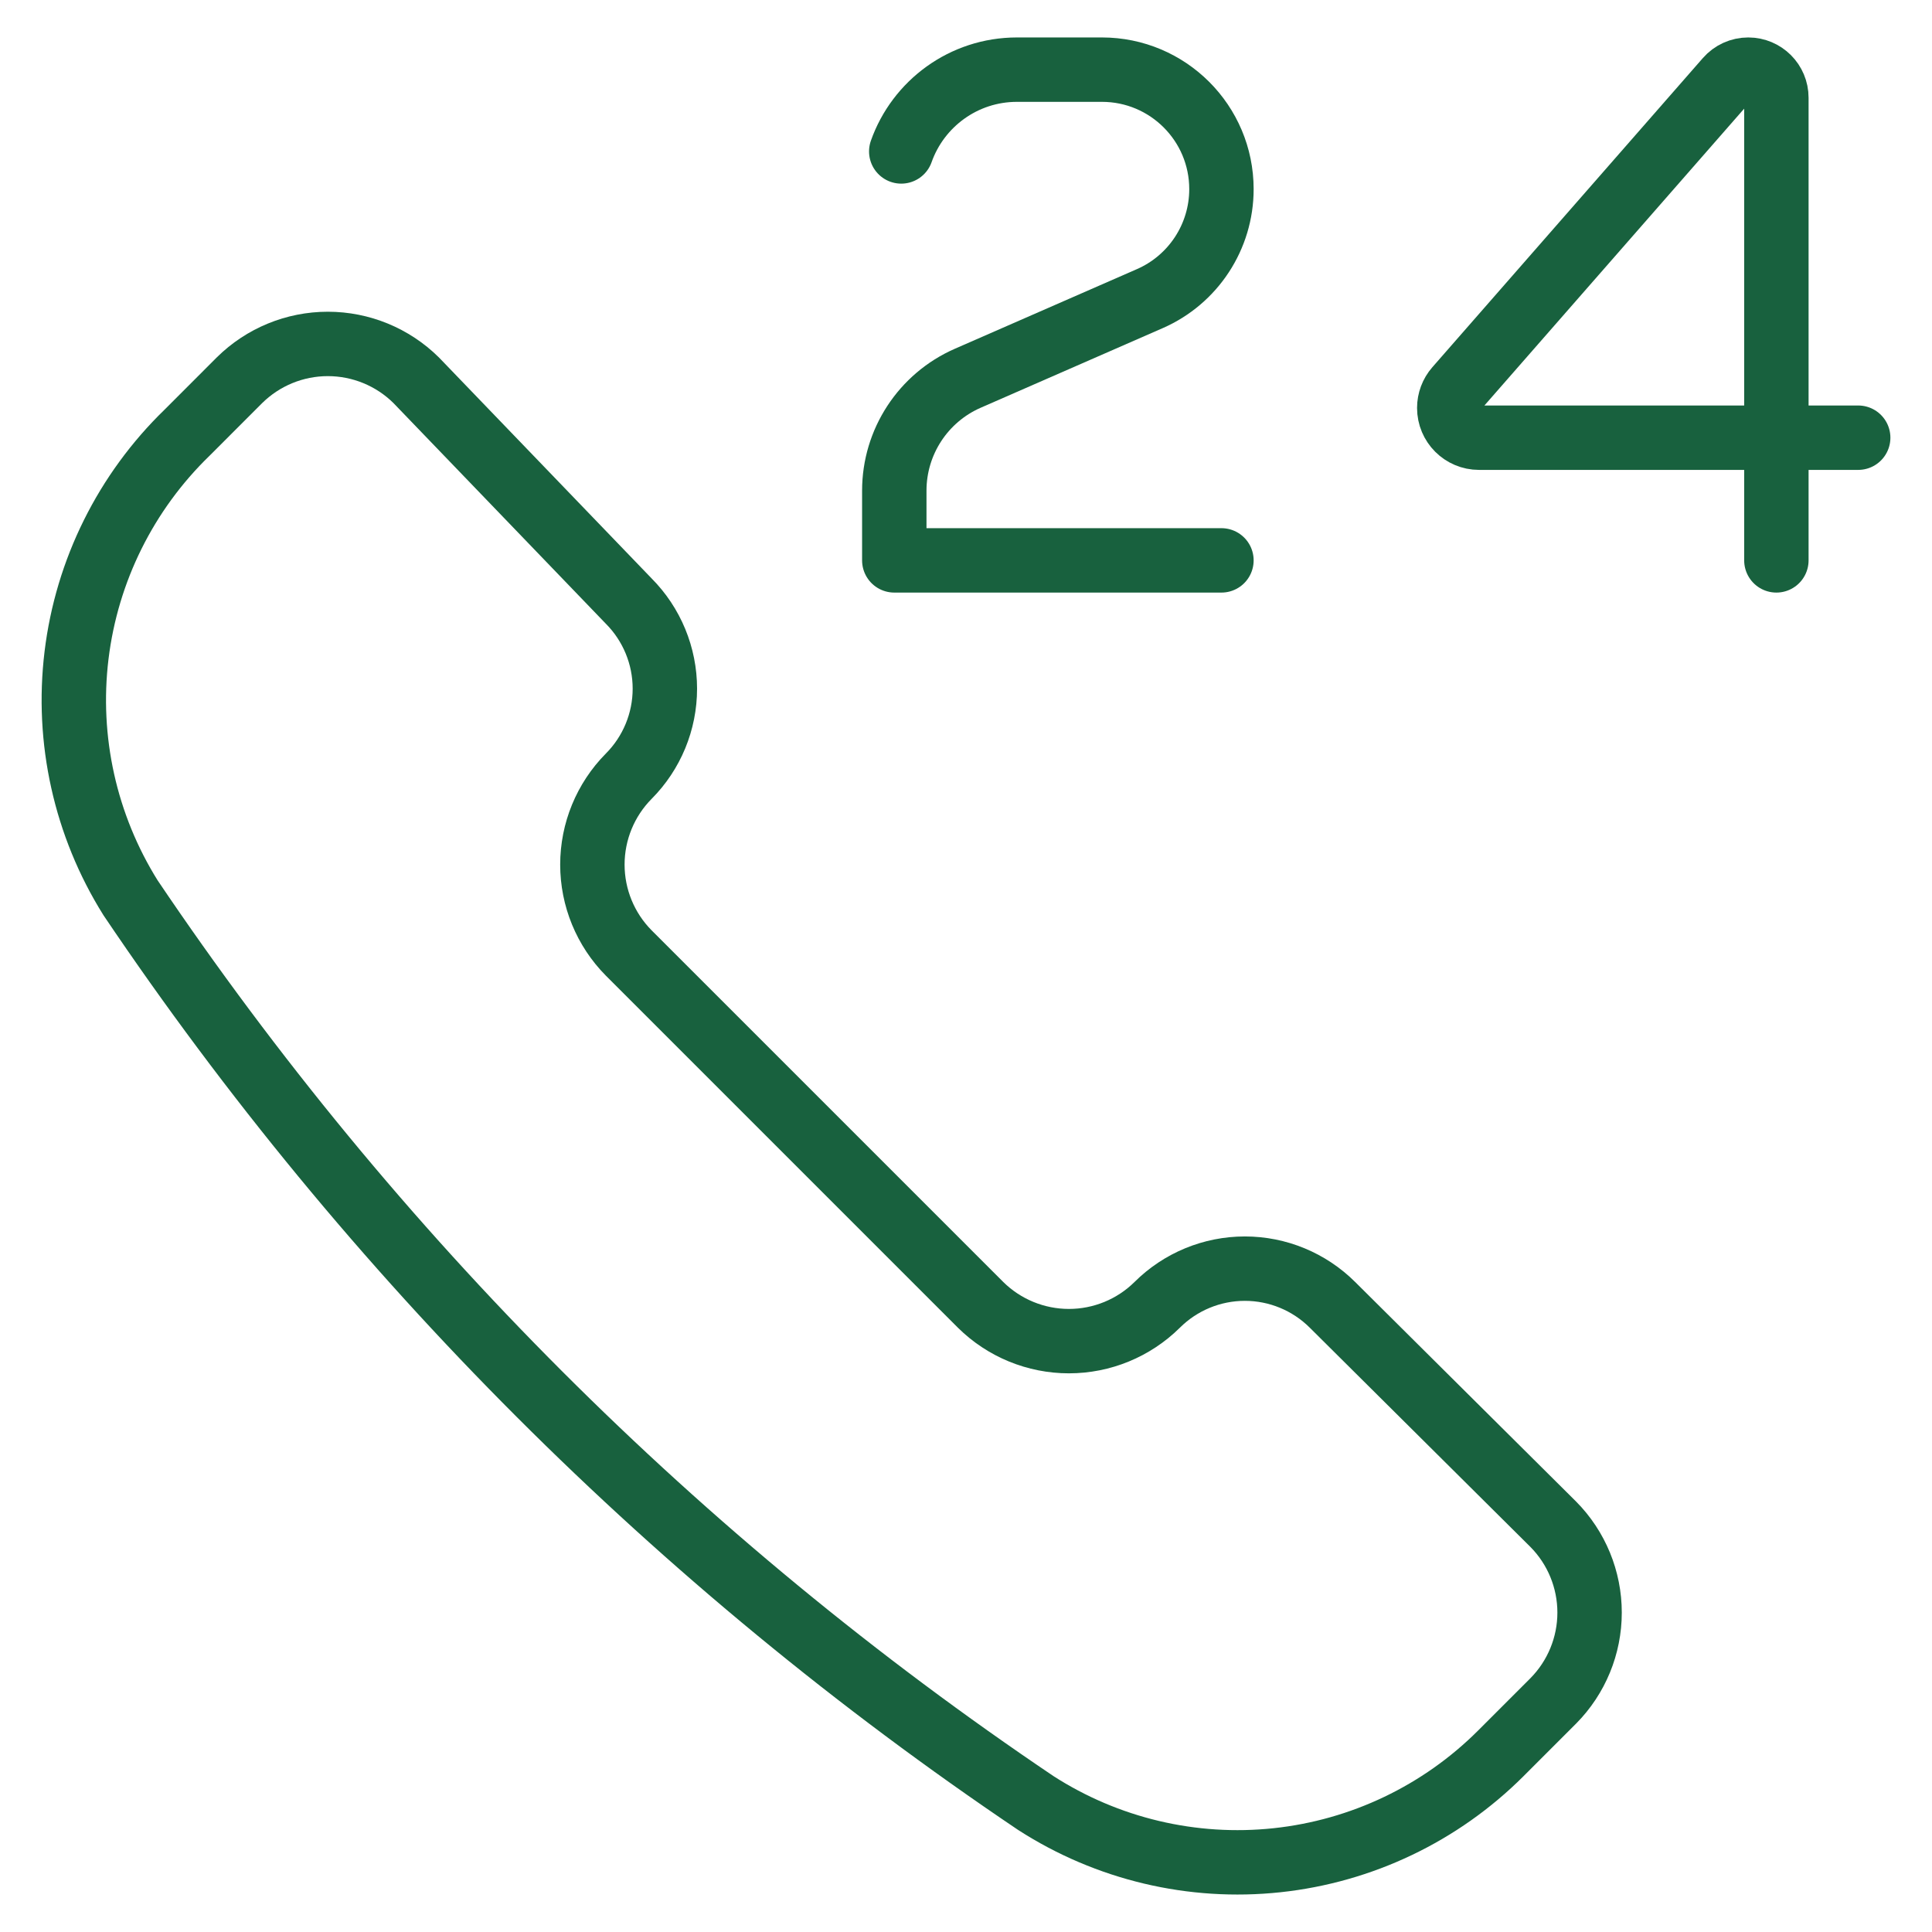
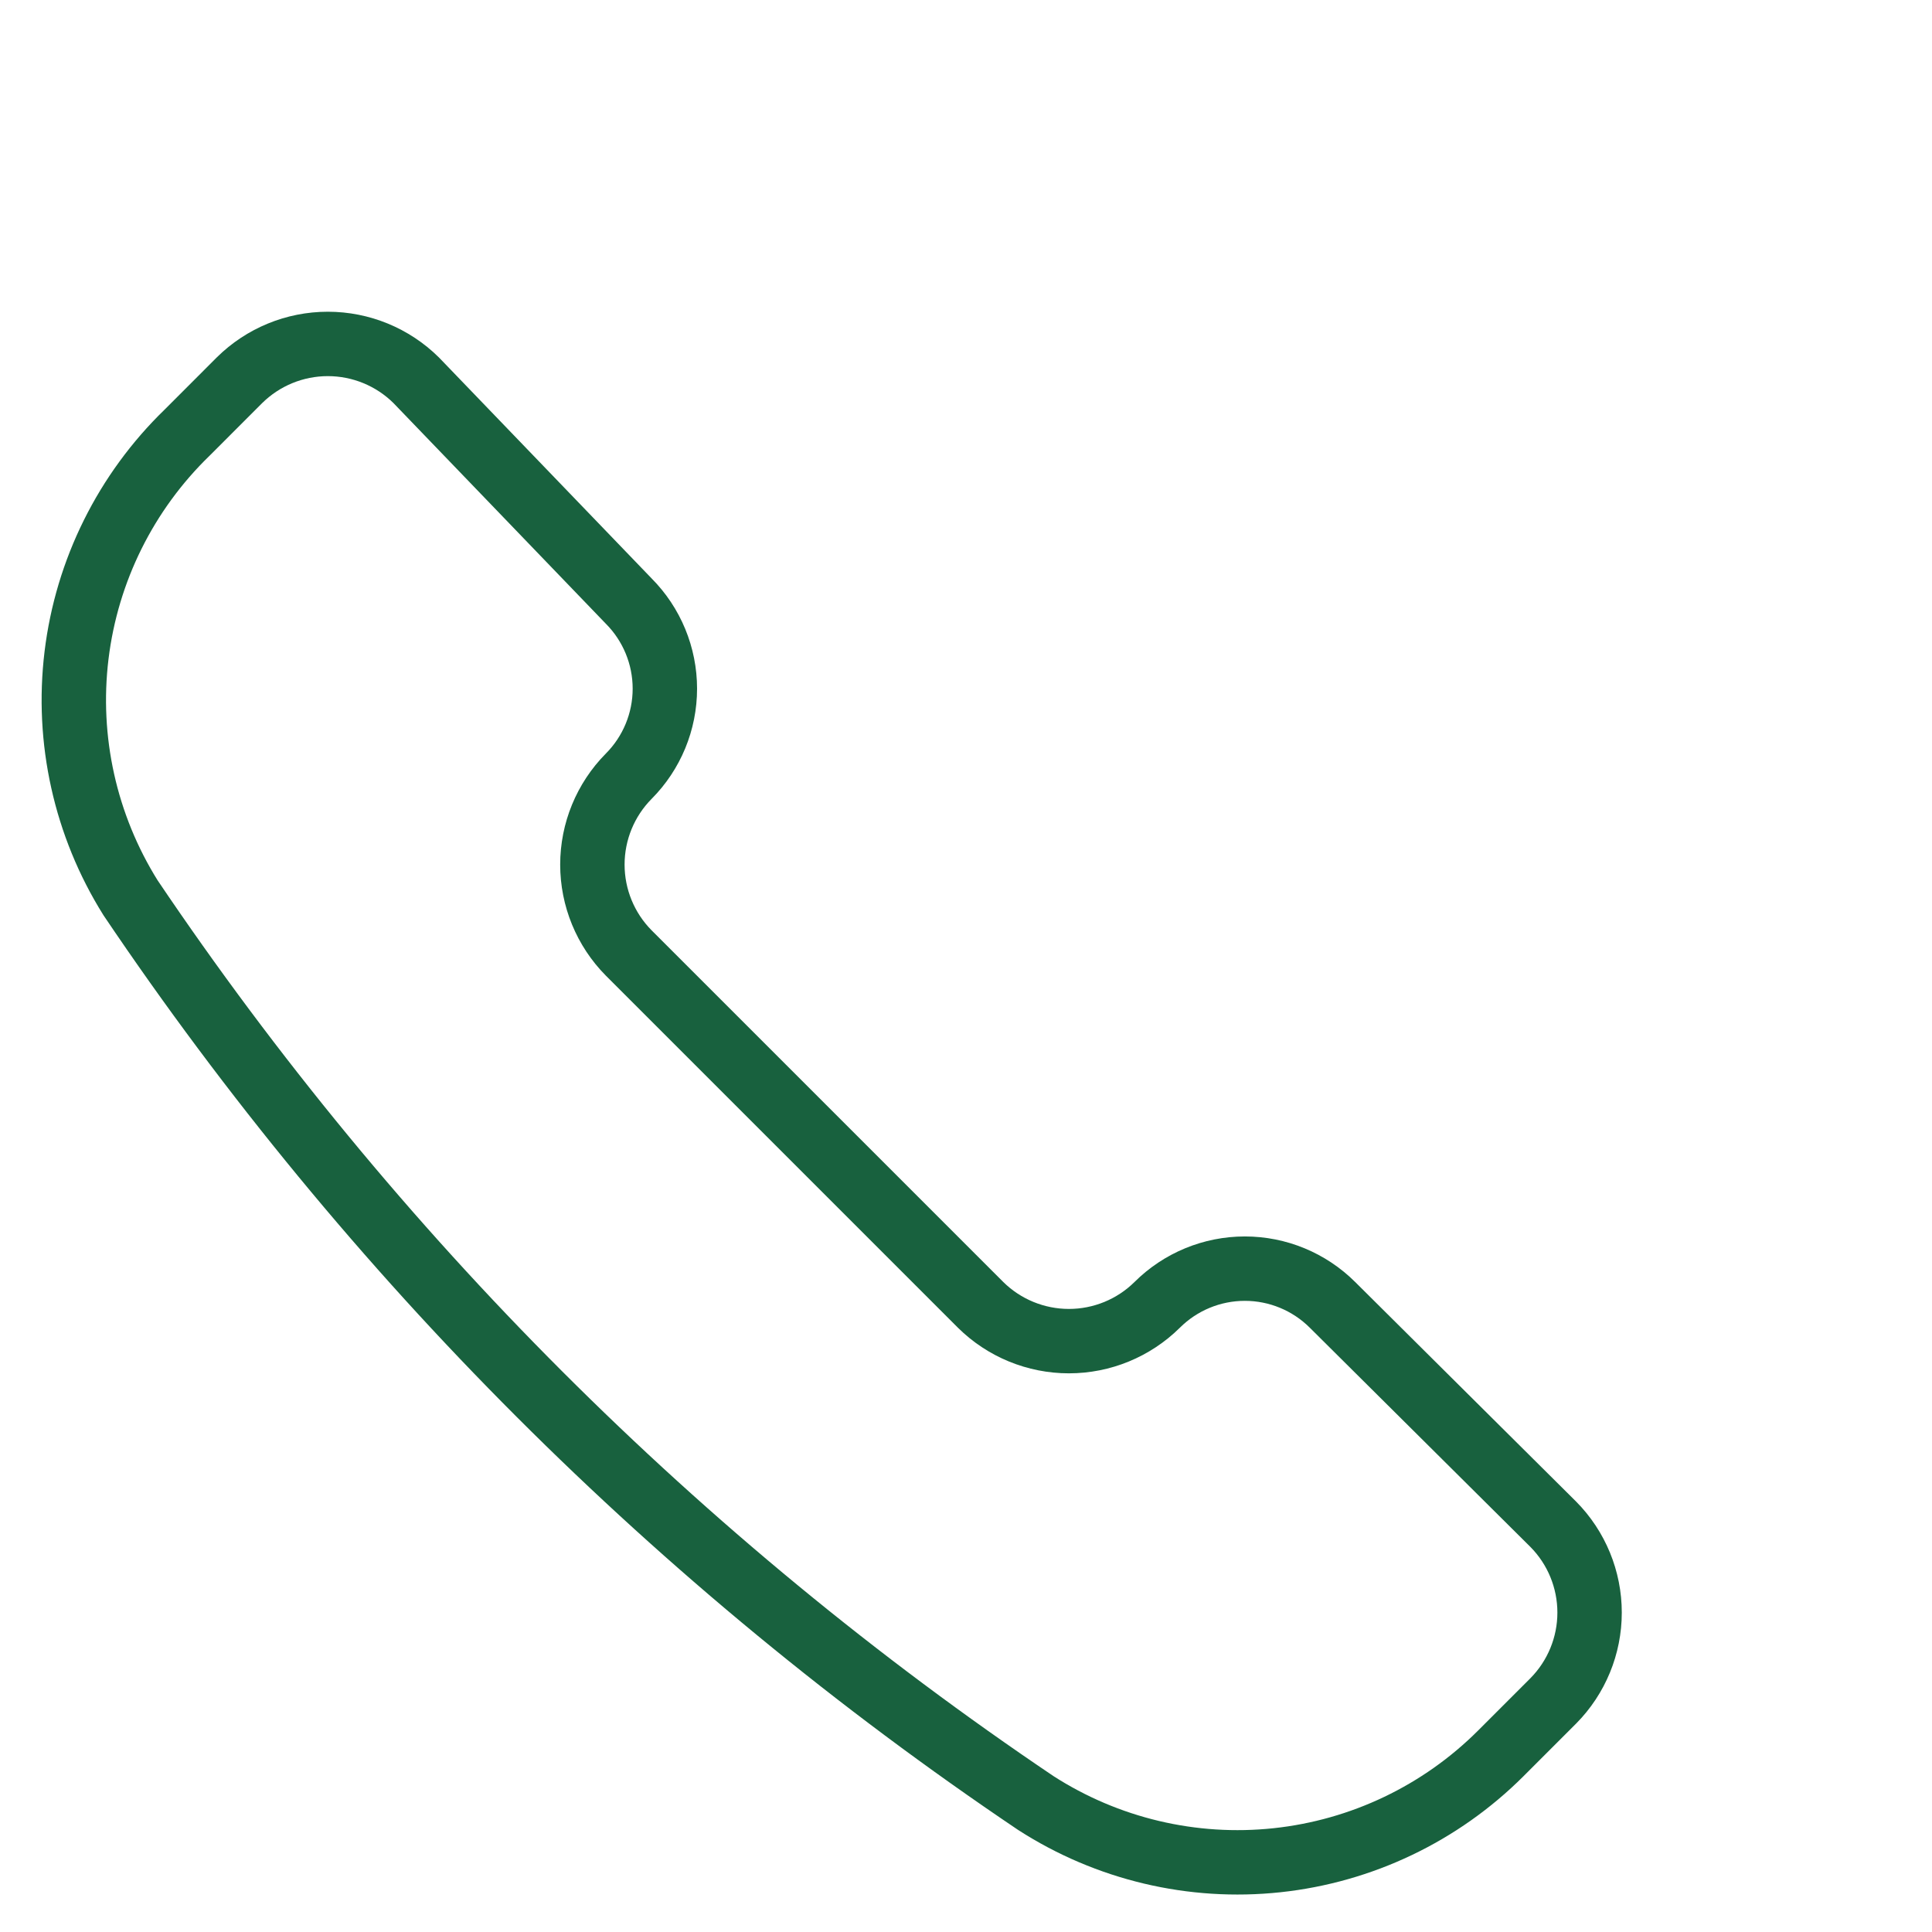
<svg xmlns="http://www.w3.org/2000/svg" width="60" height="60" viewBox="0 0 60 60" fill="none">
  <path d="M32.167 55.994C34.389 57.425 37.033 58.052 39.661 57.771C42.288 57.49 44.741 56.319 46.61 54.451L48.238 52.823C48.961 52.092 49.366 51.107 49.366 50.08C49.366 49.053 48.961 48.067 48.238 47.337L41.381 40.523C40.658 39.803 39.68 39.399 38.66 39.399C37.64 39.399 36.661 39.803 35.938 40.523C35.208 41.245 34.223 41.65 33.196 41.65C32.169 41.65 31.183 41.245 30.453 40.523L19.524 29.594C18.802 28.864 18.397 27.878 18.397 26.851C18.397 25.824 18.802 24.838 19.524 24.108C20.244 23.385 20.648 22.407 20.648 21.387C20.648 20.367 20.244 19.388 19.524 18.665L12.924 11.808C12.194 11.086 11.208 10.681 10.181 10.681C9.154 10.681 8.169 11.086 7.438 11.808L5.81 13.437C3.909 15.28 2.697 17.719 2.377 20.348C2.058 22.976 2.649 25.635 4.053 27.88C11.526 38.974 21.072 48.521 32.167 55.994Z" stroke="#18613E" stroke-width="2" stroke-linecap="round" stroke-linejoin="round" />
-   <path d="M57.708 13.593H45.931C45.421 13.593 45.008 13.179 45.008 12.669C45.008 12.446 45.089 12.23 45.236 12.062L53.637 2.461C53.803 2.271 54.042 2.163 54.294 2.163C54.777 2.163 55.167 2.554 55.167 3.036V17.403" stroke="#18613E" stroke-width="2" stroke-linecap="round" stroke-linejoin="round" />
-   <path d="M37.933 17.403H27.773V15.238C27.773 13.724 28.669 12.354 30.055 11.747L35.709 9.274C37.06 8.683 37.933 7.348 37.933 5.874C37.933 3.824 36.271 2.163 34.221 2.163H31.583C29.924 2.163 28.512 3.223 27.989 4.703" stroke="#18613E" stroke-width="2" stroke-linecap="round" stroke-linejoin="round" />
</svg>